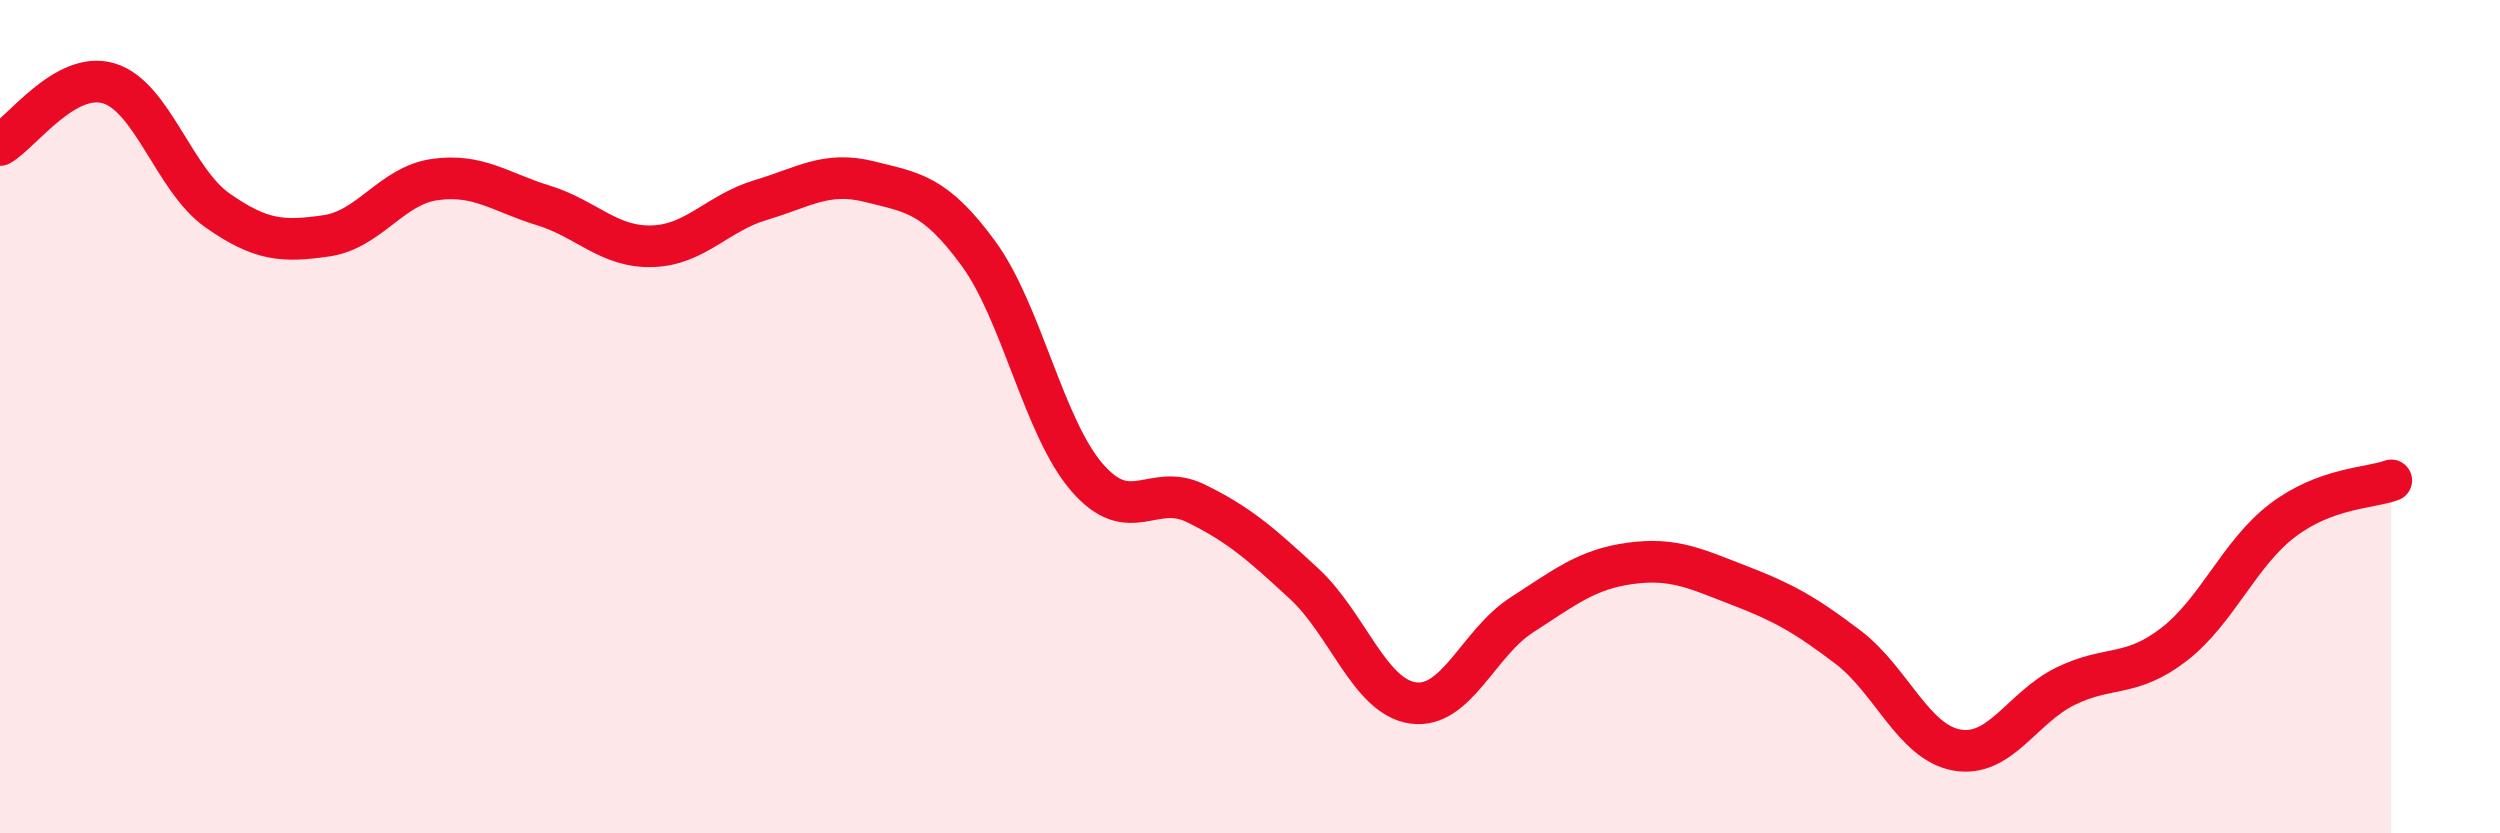
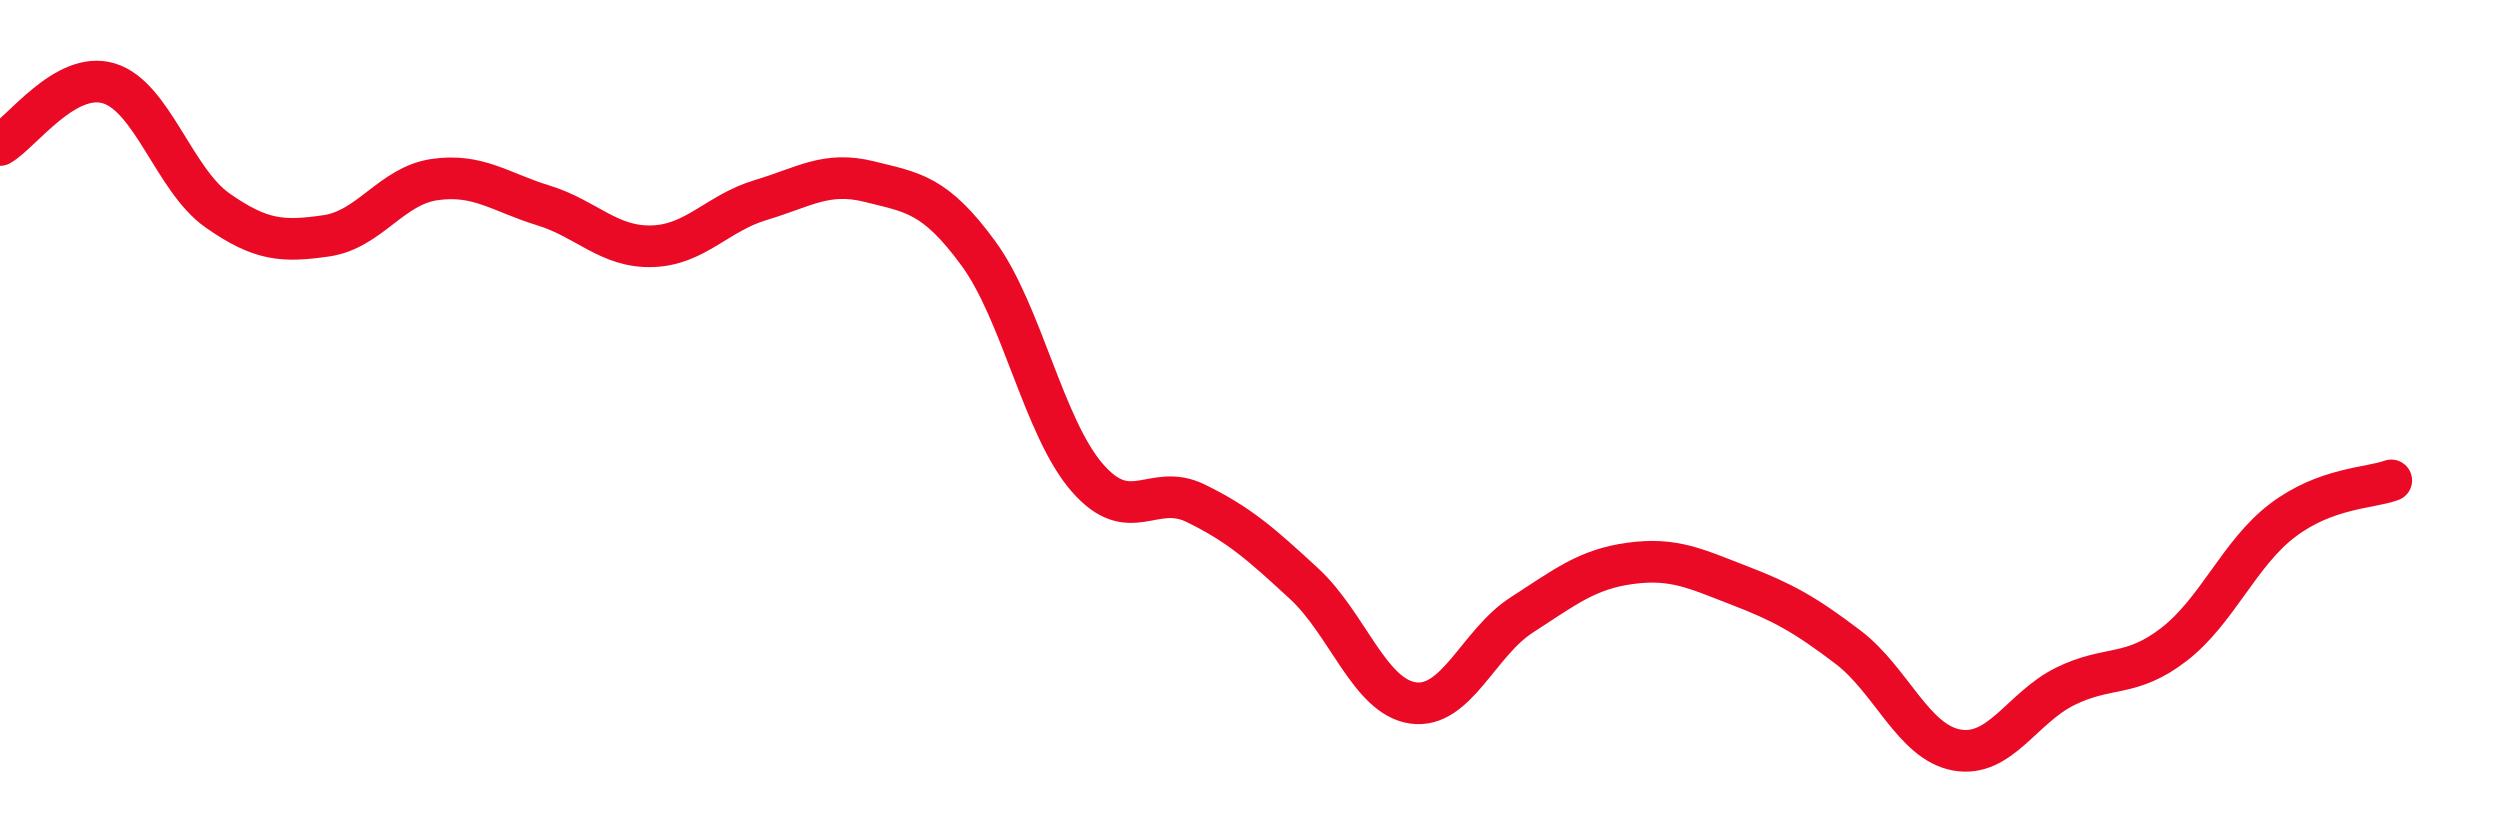
<svg xmlns="http://www.w3.org/2000/svg" width="60" height="20" viewBox="0 0 60 20">
-   <path d="M 0,3.48 C 0.52,3.18 1.57,1.69 2.61,2 C 3.65,2.31 4.18,4.32 5.22,5.05 C 6.26,5.78 6.79,5.81 7.83,5.66 C 8.87,5.51 9.39,4.46 10.43,4.31 C 11.47,4.16 12,4.61 13.04,4.93 C 14.08,5.25 14.61,5.94 15.65,5.91 C 16.69,5.88 17.22,5.11 18.26,4.8 C 19.3,4.49 19.83,4.1 20.87,4.36 C 21.91,4.62 22.44,4.66 23.48,6.08 C 24.52,7.5 25.05,10.26 26.09,11.46 C 27.13,12.66 27.66,11.57 28.7,12.08 C 29.74,12.59 30.26,13.05 31.3,14.01 C 32.34,14.97 32.87,16.72 33.91,16.87 C 34.95,17.02 35.48,15.43 36.52,14.76 C 37.56,14.09 38.09,13.66 39.13,13.52 C 40.17,13.38 40.7,13.65 41.74,14.05 C 42.78,14.45 43.31,14.74 44.35,15.53 C 45.39,16.32 45.92,17.81 46.96,18 C 48,18.19 48.53,16.98 49.57,16.47 C 50.61,15.96 51.13,16.27 52.17,15.47 C 53.21,14.67 53.74,13.28 54.78,12.49 C 55.82,11.7 56.87,11.72 57.39,11.53L57.39 20L0 20Z" fill="#EB0A25" opacity="0.1" stroke-linecap="round" stroke-linejoin="round" />
  <path d="M 0,3.48 C 0.52,3.18 1.57,1.69 2.61,2 C 3.65,2.31 4.18,4.32 5.22,5.05 C 6.26,5.78 6.79,5.81 7.83,5.66 C 8.87,5.51 9.39,4.46 10.43,4.31 C 11.47,4.16 12,4.61 13.04,4.93 C 14.08,5.25 14.61,5.94 15.65,5.91 C 16.69,5.88 17.22,5.11 18.26,4.8 C 19.3,4.49 19.83,4.1 20.87,4.36 C 21.91,4.62 22.44,4.66 23.48,6.08 C 24.52,7.5 25.05,10.26 26.09,11.46 C 27.13,12.66 27.66,11.57 28.7,12.08 C 29.74,12.59 30.26,13.05 31.3,14.01 C 32.34,14.97 32.87,16.72 33.91,16.87 C 34.95,17.02 35.48,15.43 36.52,14.76 C 37.56,14.09 38.09,13.66 39.13,13.52 C 40.17,13.38 40.7,13.65 41.74,14.05 C 42.78,14.45 43.31,14.74 44.35,15.53 C 45.39,16.32 45.92,17.81 46.96,18 C 48,18.19 48.53,16.98 49.57,16.47 C 50.61,15.96 51.13,16.27 52.17,15.47 C 53.21,14.67 53.74,13.28 54.78,12.49 C 55.82,11.7 56.87,11.72 57.39,11.53" stroke="#EB0A25" stroke-width="1" fill="none" stroke-linecap="round" stroke-linejoin="round" />
</svg>